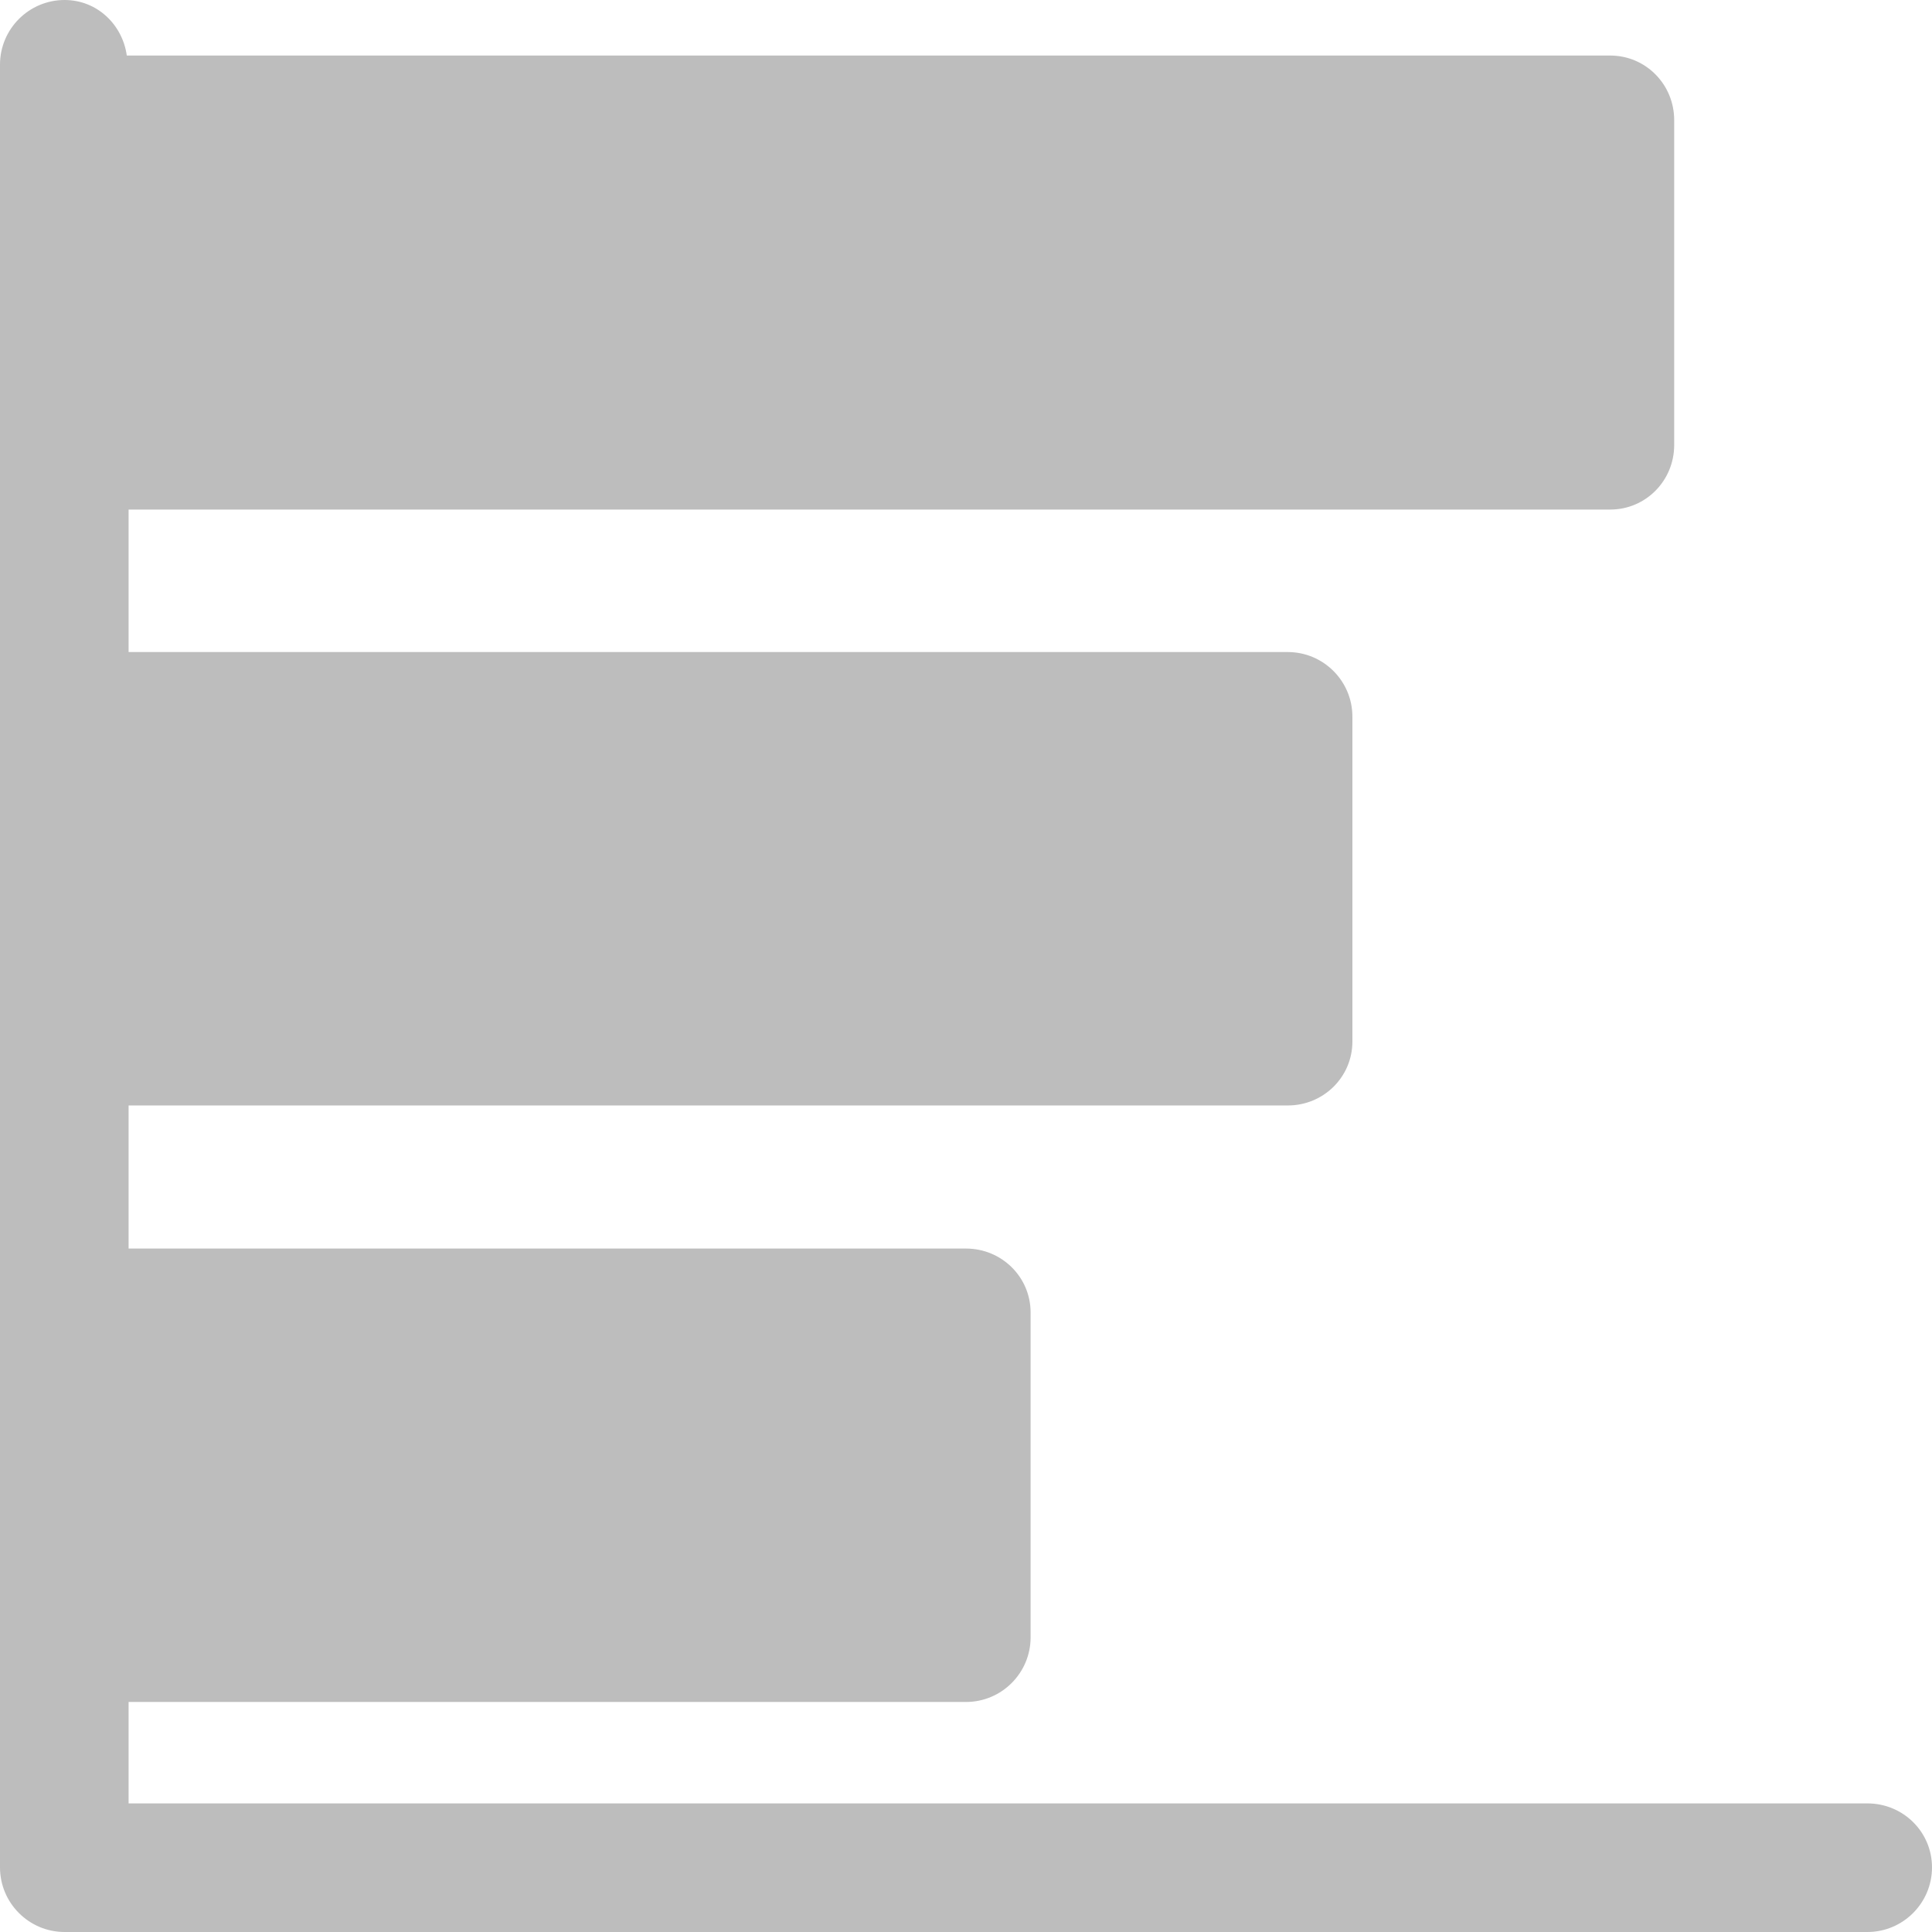
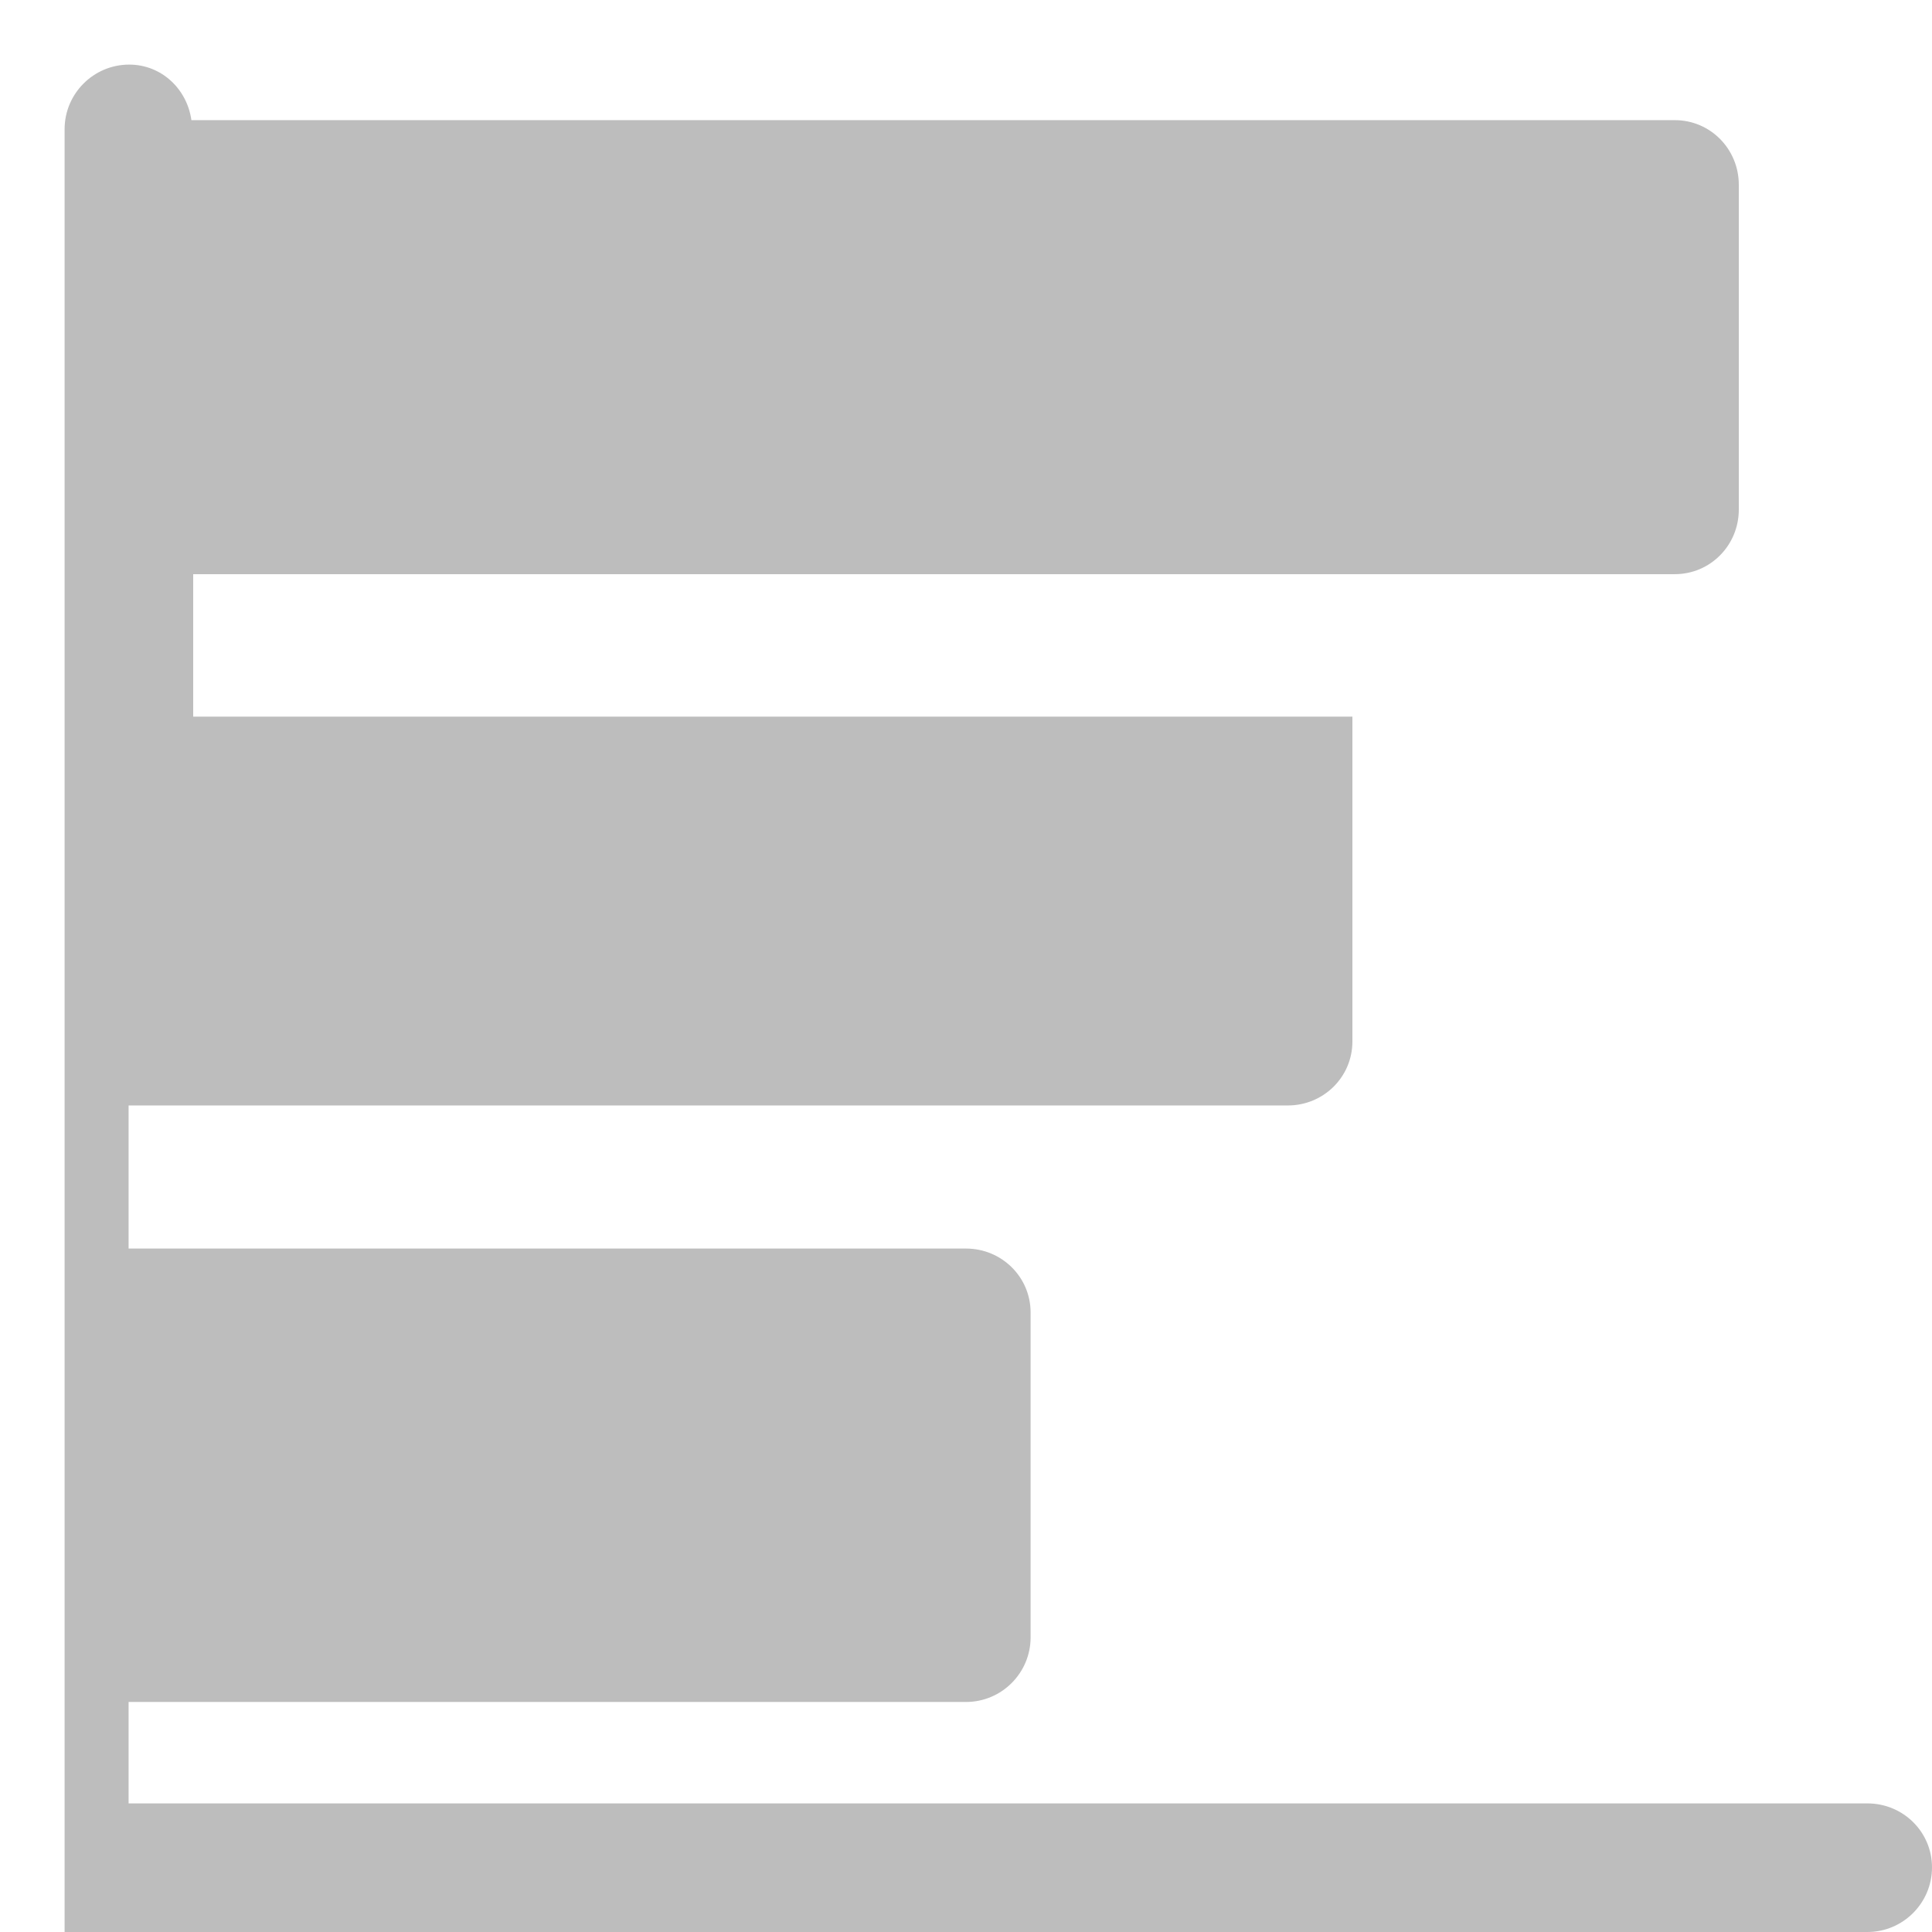
<svg xmlns="http://www.w3.org/2000/svg" version="1.1" width="512" height="512" x="0" y="0" viewBox="0 0 32 32" style="enable-background:new 0 0 512 512" xml:space="preserve" class="">
  <g>
    <g>
-       <path d="m1.07 32h29.86c.59 0 1.07-.48 1.07-1.07 0-.59-.48-1.06-1.07-1.06h-28.8v-1.68h13.87c.59 0 1.07-.48 1.07-1.07v-5.38c0-.59-.48-1.06-1.07-1.06h-13.87v-2.37h19.2c.59 0 1.07-.47 1.07-1.06v-5.38c0-.59-.48-1.07-1.07-1.07h-19.2v-2.36h24.54c.59 0 1.06-.48 1.06-1.07v-5.38c0-.59-.47-1.07-1.06-1.07h-24.57c-.07-.51-.49-.92-1.03-.92-.59 0-1.07.48-1.07 1.07v29.86c0 .59.48 1.07 1.07 1.07z" fill="#bdbdbd" data-original="#000000" class="" />
+       <path d="m1.07 32h29.86c.59 0 1.07-.48 1.07-1.07 0-.59-.48-1.06-1.07-1.06h-28.8v-1.68h13.87c.59 0 1.07-.48 1.07-1.07v-5.38c0-.59-.48-1.06-1.07-1.06h-13.87v-2.37h19.2c.59 0 1.07-.47 1.07-1.06v-5.38h-19.2v-2.36h24.54c.59 0 1.06-.48 1.06-1.07v-5.38c0-.59-.47-1.07-1.06-1.07h-24.57c-.07-.51-.49-.92-1.03-.92-.59 0-1.07.48-1.07 1.07v29.86c0 .59.48 1.07 1.07 1.07z" fill="#bdbdbd" data-original="#000000" class="" />
    </g>
  </g>
</svg>